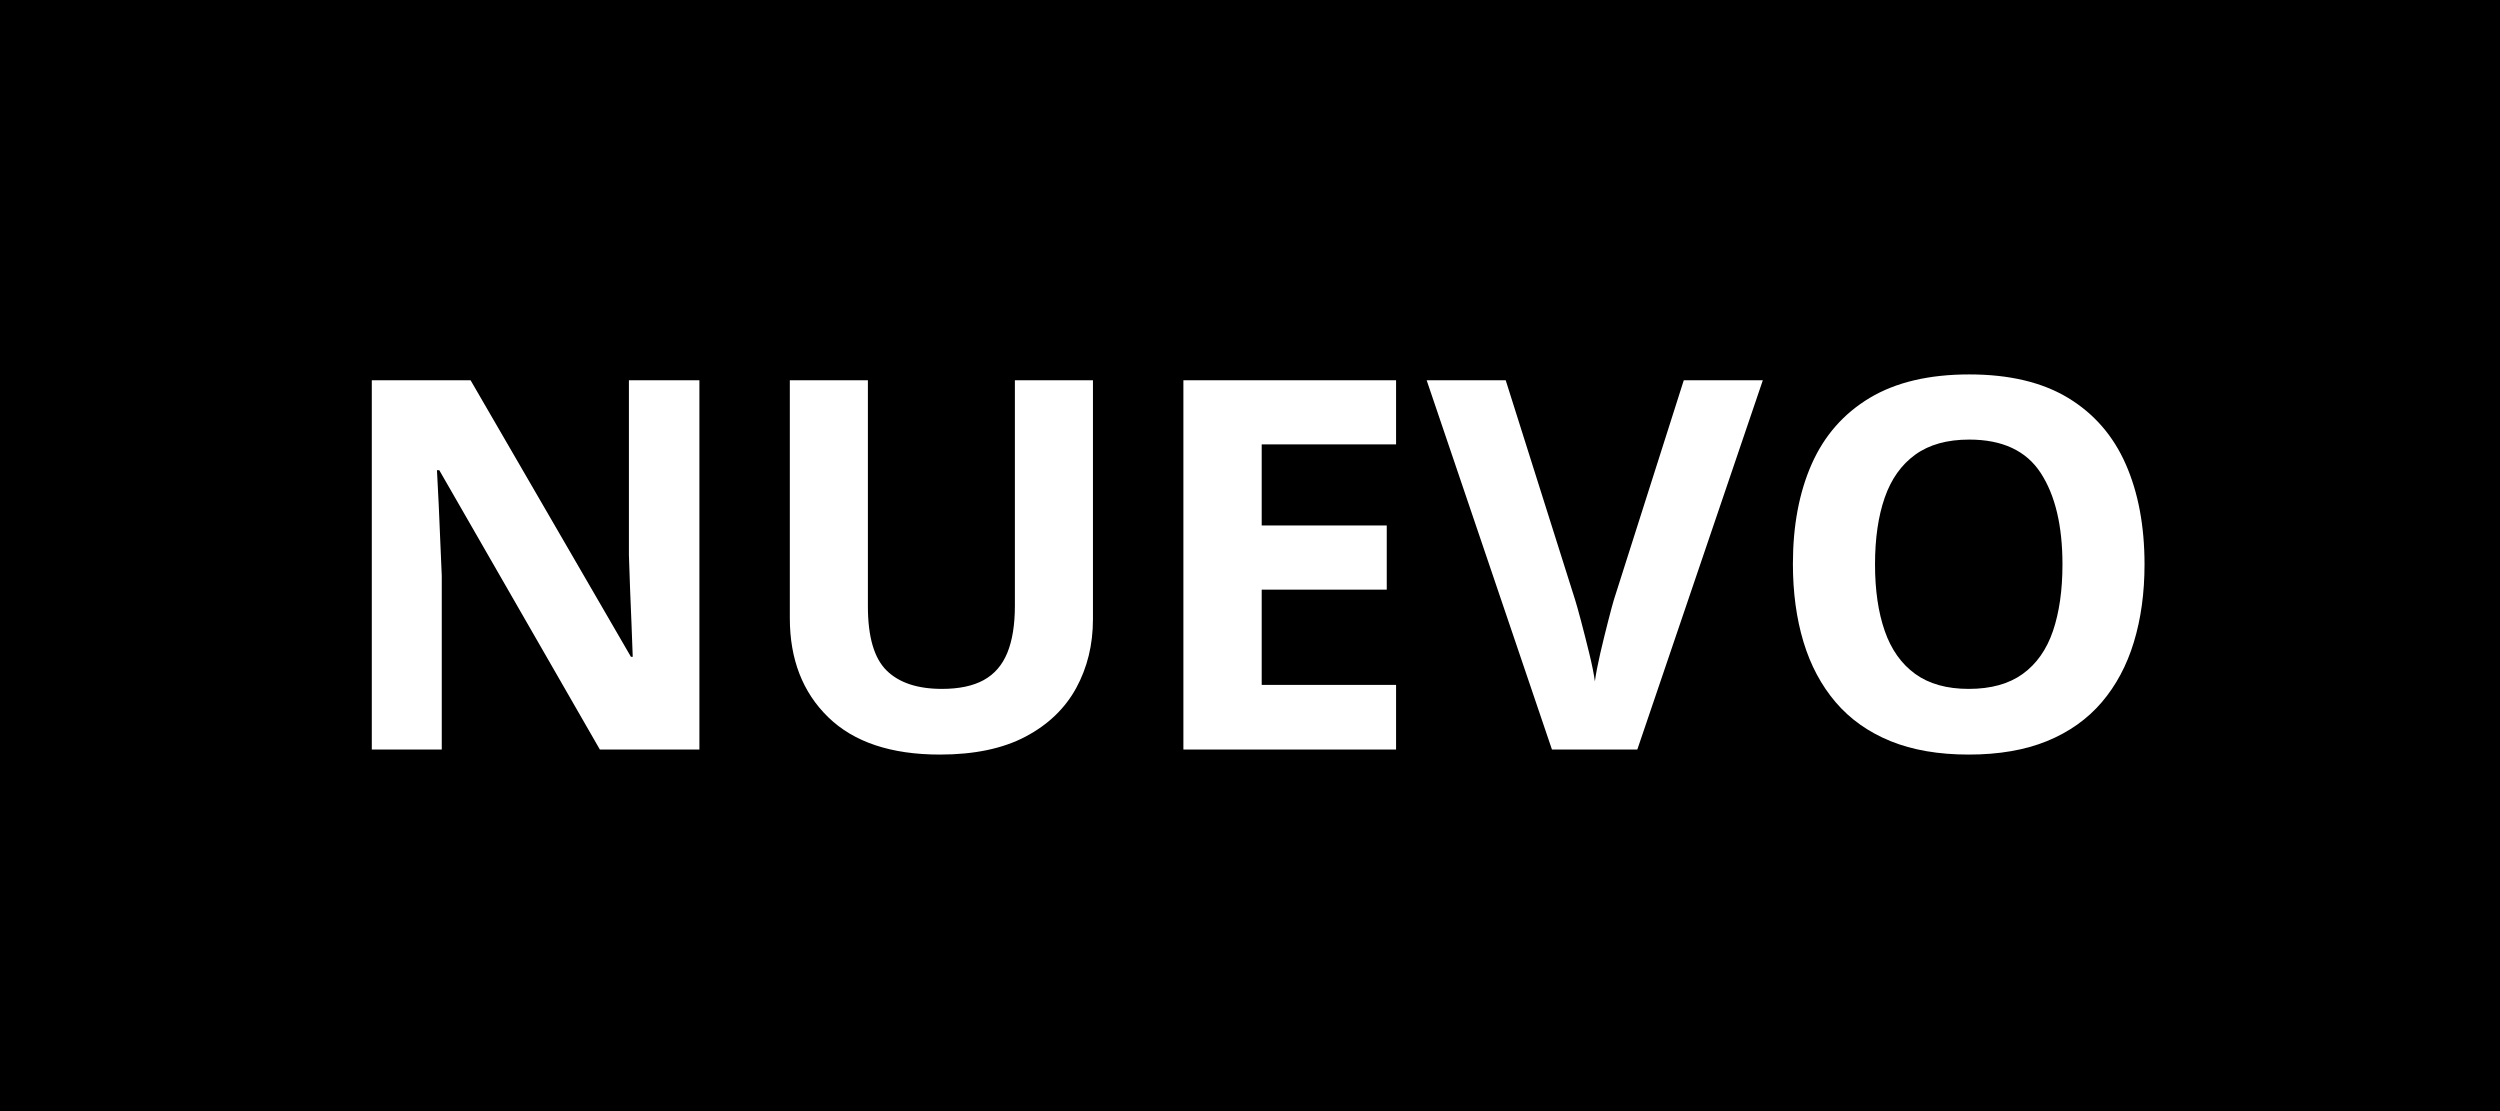
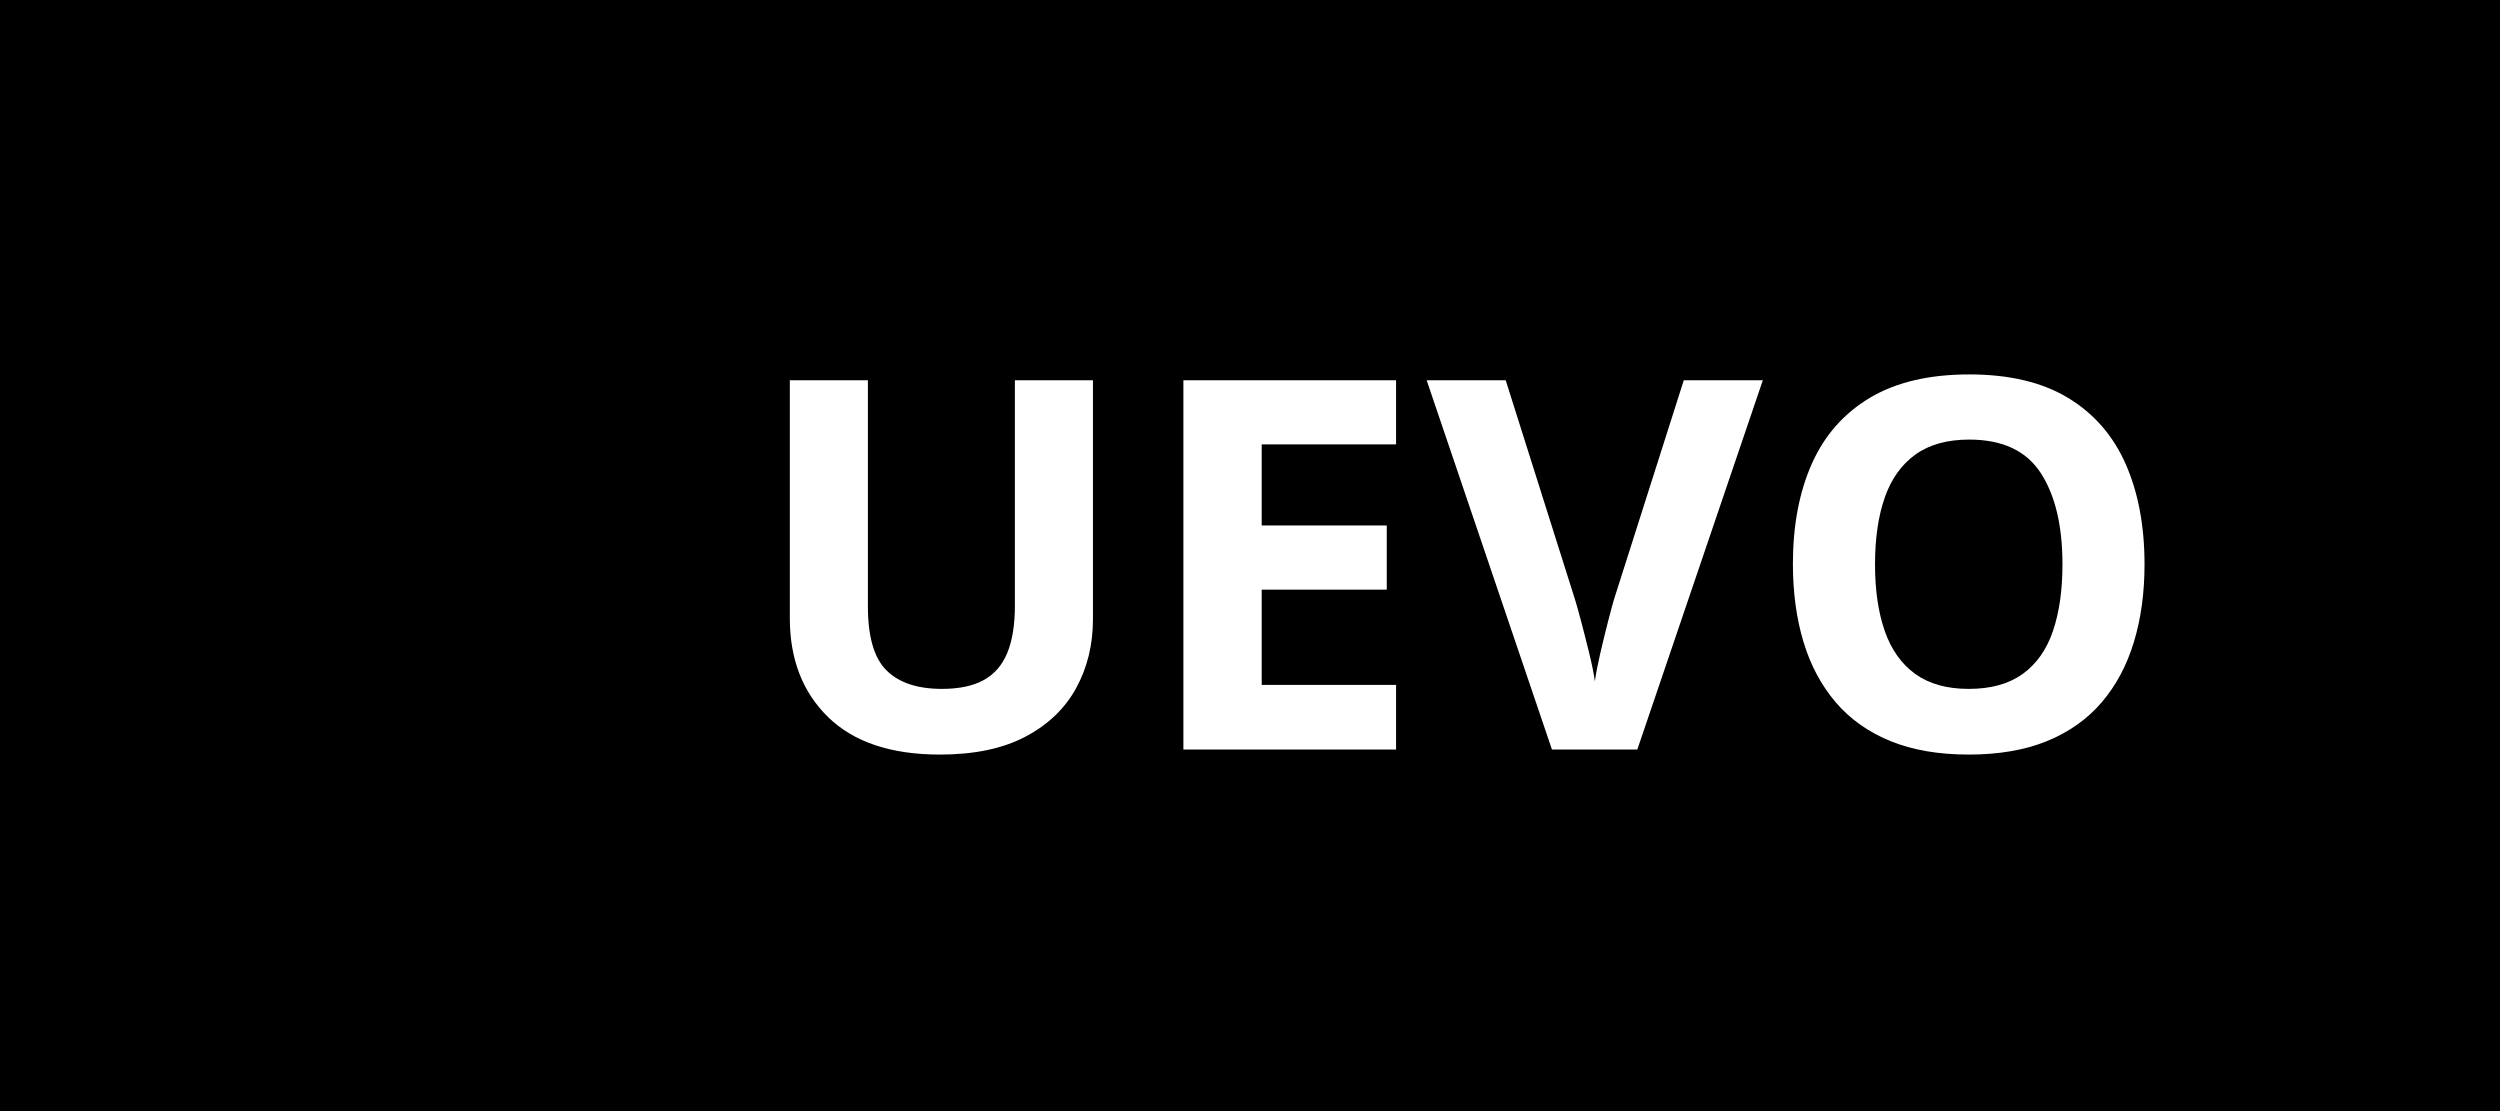
<svg xmlns="http://www.w3.org/2000/svg" width="900" zoomAndPan="magnify" viewBox="0 0 675 300" height="400" preserveAspectRatio="xMidYMid meet" version="1.2">
  <defs />
  <g id="89665c9b82">
-     <rect x="0" width="675" y="0" height="300" style="fill:#ffffff;fill-opacity:1;stroke:none;" />
    <rect x="0" width="675" y="0" height="300" style="fill:#000000;fill-opacity:1;stroke:none;" />
    <g style="fill:#ffffff;fill-opacity:1;">
      <g transform="translate(87.838, 202.375)">
-         <path style="stroke:none" d="M 101 0 L 74.125 0 L 30.766 -75.422 L 30.141 -75.422 C 30.328 -72.285 30.488 -69.125 30.625 -65.938 C 30.758 -62.758 30.895 -59.586 31.031 -56.422 C 31.164 -53.266 31.301 -50.098 31.438 -46.922 L 31.438 0 L 12.547 0 L 12.547 -99.703 L 39.219 -99.703 L 82.516 -25.031 L 83 -25.031 C 82.906 -28.125 82.789 -31.191 82.656 -34.234 C 82.52 -37.285 82.395 -40.332 82.281 -43.375 C 82.164 -46.414 82.062 -49.461 81.969 -52.516 L 81.969 -99.703 L 101 -99.703 Z M 101 0 " />
-       </g>
+         </g>
      <g transform="translate(201.394, 202.375)">
        <path style="stroke:none" d="M 93.703 -99.703 L 93.703 -35.188 C 93.703 -28.32 92.191 -22.125 89.172 -16.594 C 86.148 -11.07 81.582 -6.695 75.469 -3.469 C 69.352 -0.25 61.656 1.359 52.375 1.359 C 39.188 1.359 29.133 -2.004 22.219 -8.734 C 15.312 -15.461 11.859 -24.375 11.859 -35.469 L 11.859 -99.703 L 32.938 -99.703 L 32.938 -38.672 C 32.938 -30.441 34.617 -24.664 37.984 -21.344 C 41.348 -18.031 46.328 -16.375 52.922 -16.375 C 57.555 -16.375 61.316 -17.164 64.203 -18.75 C 67.098 -20.344 69.223 -22.797 70.578 -26.109 C 71.941 -29.43 72.625 -33.664 72.625 -38.812 L 72.625 -99.703 Z M 93.703 -99.703 " />
      </g>
      <g transform="translate(306.97, 202.375)">
        <path style="stroke:none" d="M 69.969 0 L 12.547 0 L 12.547 -99.703 L 69.969 -99.703 L 69.969 -82.391 L 33.688 -82.391 L 33.688 -60.5 L 67.453 -60.5 L 67.453 -43.172 L 33.688 -43.172 L 33.688 -17.453 L 69.969 -17.453 Z M 69.969 0 " />
      </g>
      <g transform="translate(385.198, 202.375)">
        <path style="stroke:none" d="M 90.766 -99.703 L 56.875 0 L 33.828 0 L 0 -99.703 L 21.344 -99.703 L 40.094 -40.375 C 40.414 -39.375 40.941 -37.5 41.672 -34.75 C 42.398 -32 43.141 -29.086 43.891 -26.016 C 44.641 -22.953 45.148 -20.414 45.422 -18.406 C 45.691 -20.414 46.176 -22.941 46.875 -25.984 C 47.582 -29.023 48.289 -31.922 49 -34.672 C 49.707 -37.43 50.219 -39.332 50.531 -40.375 L 69.422 -99.703 Z M 90.766 -99.703 " />
      </g>
      <g transform="translate(475.975, 202.375)">
        <path style="stroke:none" d="M 103.047 -49.984 C 103.047 -42.305 102.086 -35.316 100.172 -29.016 C 98.266 -22.723 95.367 -17.301 91.484 -12.75 C 87.598 -8.207 82.676 -4.719 76.719 -2.281 C 70.77 0.145 63.723 1.359 55.578 1.359 C 47.441 1.359 40.395 0.145 34.438 -2.281 C 28.477 -4.719 23.555 -8.207 19.672 -12.75 C 15.785 -17.301 12.883 -22.734 10.969 -29.047 C 9.062 -35.367 8.109 -42.395 8.109 -50.125 C 8.109 -60.445 9.801 -69.438 13.188 -77.094 C 16.582 -84.758 21.801 -90.707 28.844 -94.938 C 35.895 -99.164 44.852 -101.281 55.719 -101.281 C 66.539 -101.281 75.441 -99.164 82.422 -94.938 C 89.398 -90.707 94.582 -84.75 97.969 -77.062 C 101.352 -69.383 103.047 -60.359 103.047 -49.984 Z M 30.281 -49.984 C 30.281 -43.035 31.156 -37.047 32.906 -32.016 C 34.656 -26.992 37.395 -23.129 41.125 -20.422 C 44.852 -17.723 49.672 -16.375 55.578 -16.375 C 61.578 -16.375 66.441 -17.723 70.172 -20.422 C 73.898 -23.129 76.617 -26.992 78.328 -32.016 C 80.035 -37.047 80.891 -43.035 80.891 -49.984 C 80.891 -60.441 78.93 -68.672 75.016 -74.672 C 71.109 -80.68 64.676 -83.688 55.719 -83.688 C 49.758 -83.688 44.906 -82.332 41.156 -79.625 C 37.406 -76.914 34.656 -73.051 32.906 -68.031 C 31.156 -63.008 30.281 -56.992 30.281 -49.984 Z M 30.281 -49.984 " />
      </g>
    </g>
  </g>
</svg>